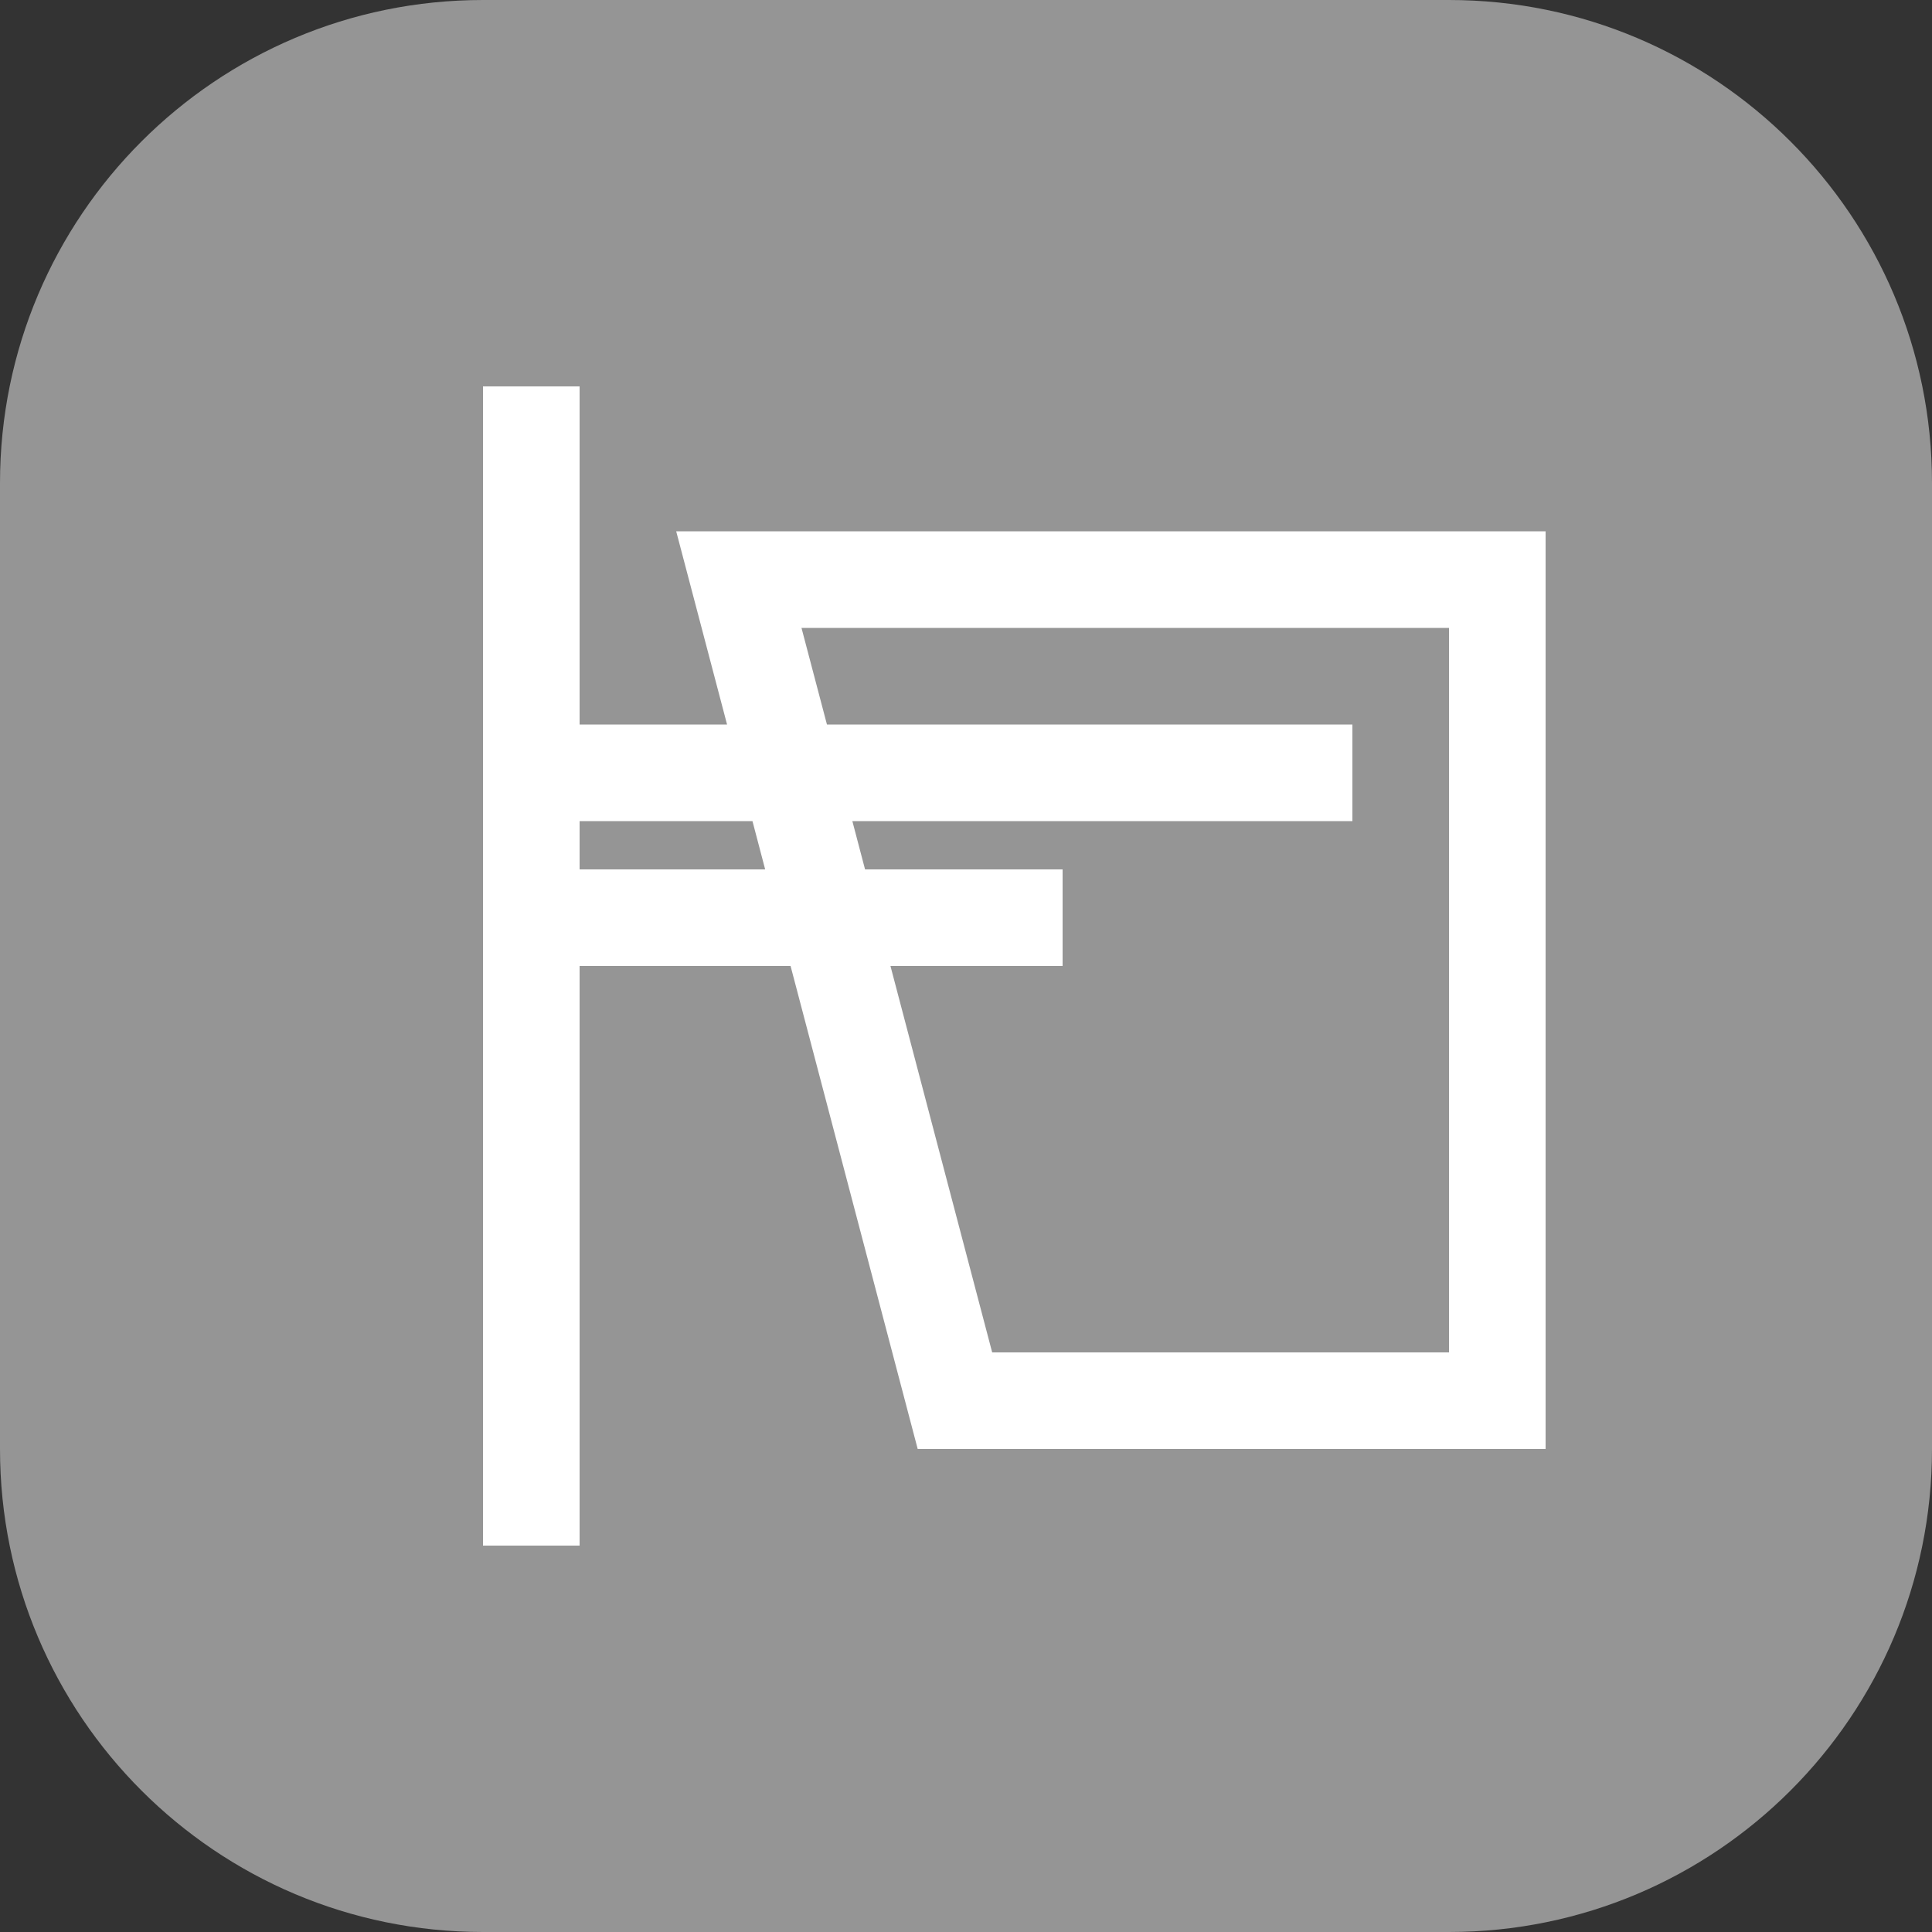
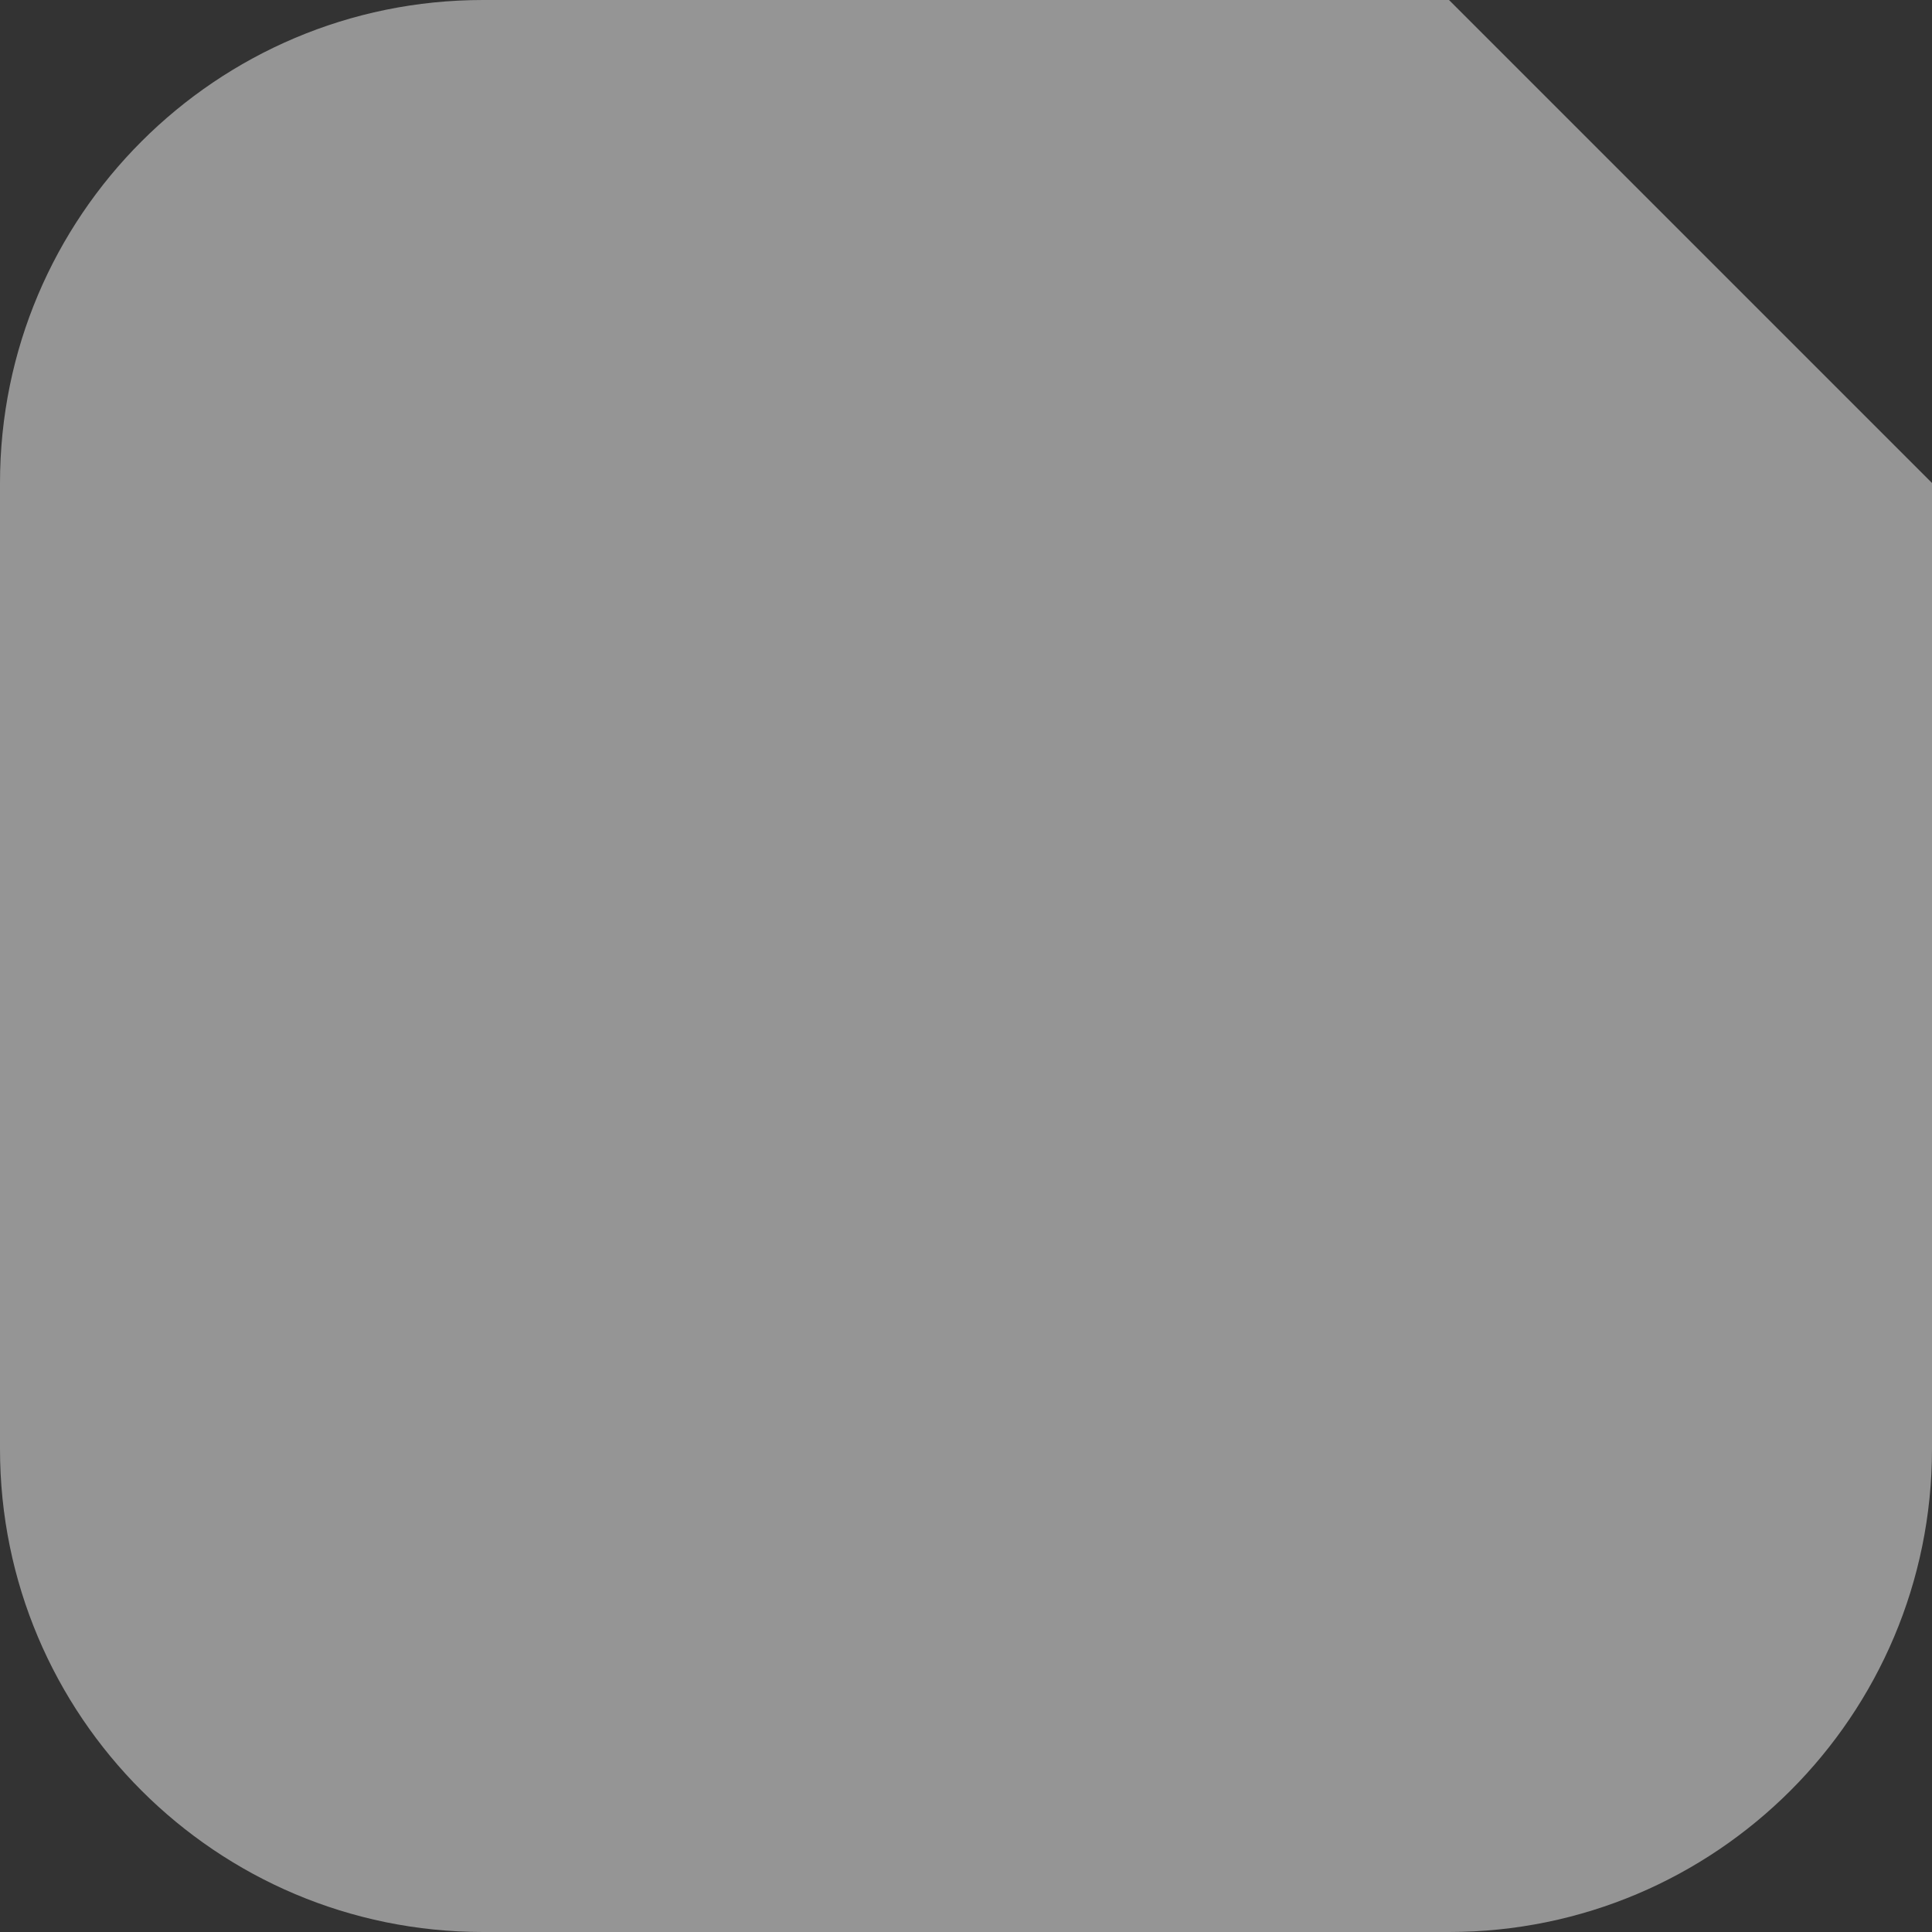
<svg xmlns="http://www.w3.org/2000/svg" width="40" height="40" viewBox="0 0 40 40" fill="none">
  <rect x="0" y="0" width="40" height="40" fill="#333333" stroke="none" />
-   <path d="M30 0H10C4.477 0 0 4.477 0 10V30C0 35.523 4.477 40 10 40H30C35.523 40 40 35.523 40 30V10C40 4.477 35.523 0 30 0Z" fill="#959595" />
-   <path fill-rule="evenodd" clip-rule="evenodd" d="M10 20V32H12V20L16.368 20L19 30H32V11H14L15.053 15L12 15V8H10V15V17V18V20ZM12 18H15.842L15.579 17L12 17V18ZM20.542 28L18.436 20H22V18H17.91L17.647 17L28 17V15L17.121 15L16.594 13H30V28H20.542Z" fill="white" />
+   <path d="M30 0H10C4.477 0 0 4.477 0 10V30C0 35.523 4.477 40 10 40H30C35.523 40 40 35.523 40 30V10Z" fill="#959595" />
</svg>